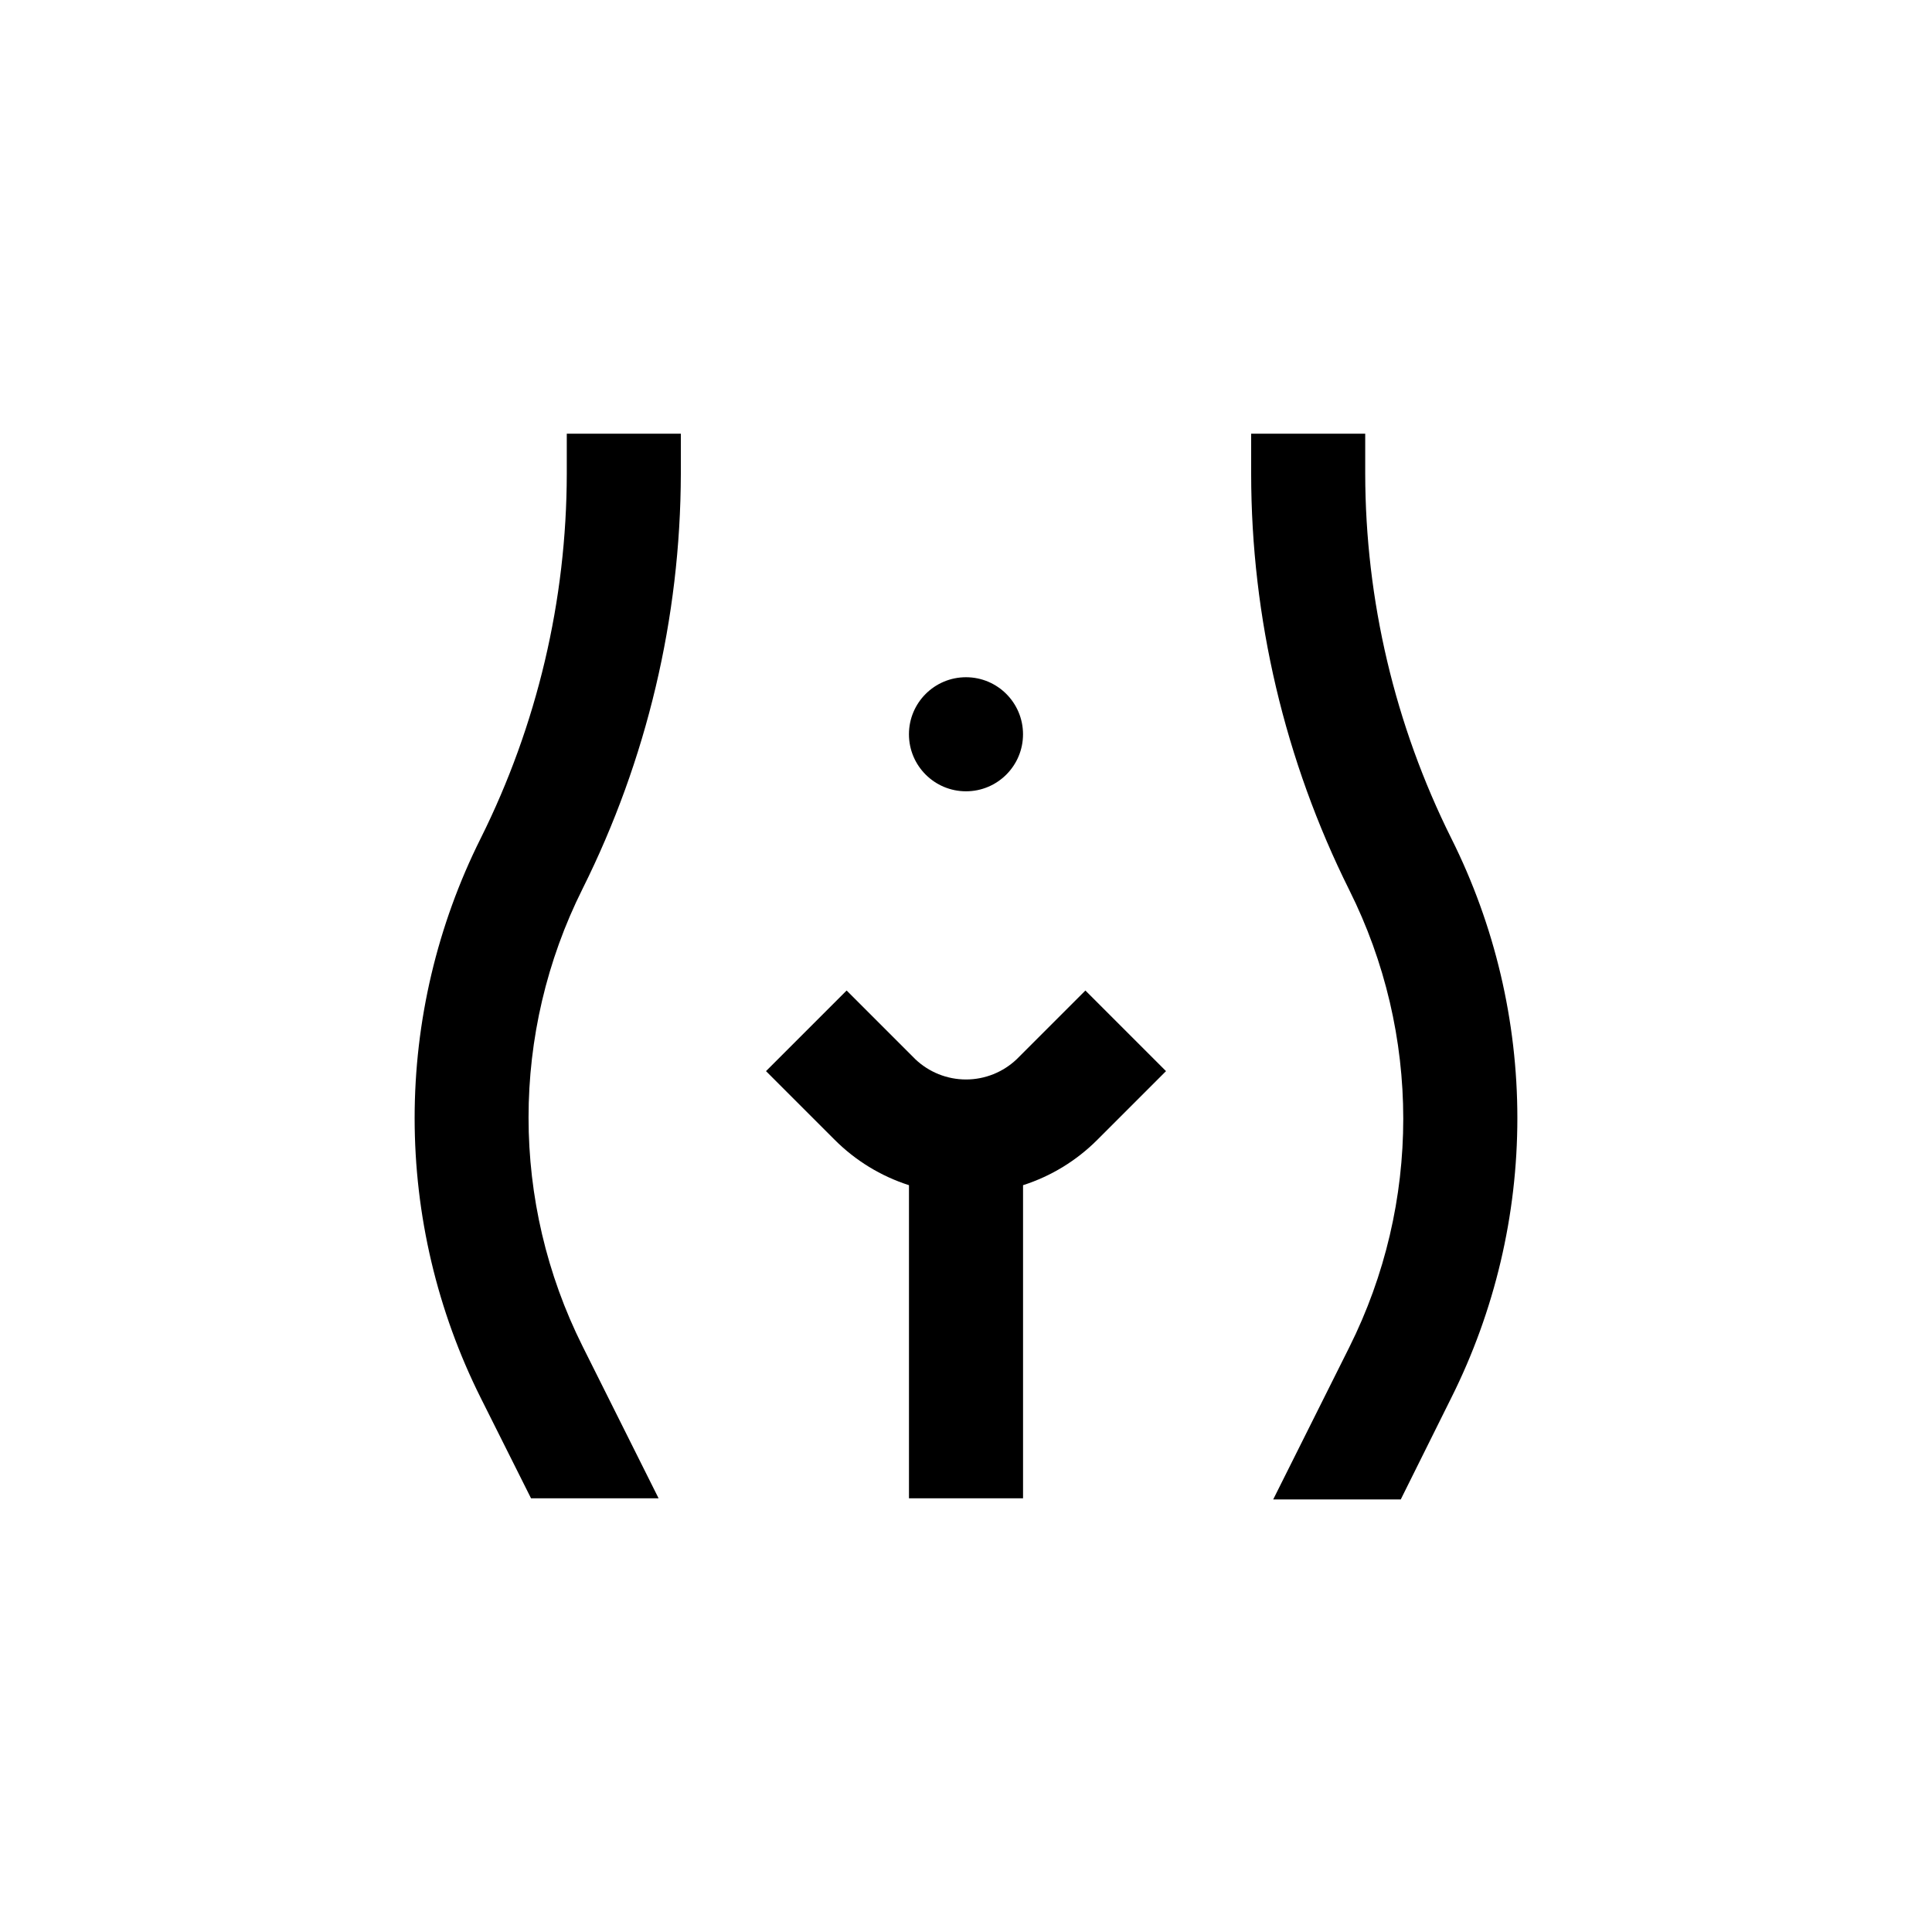
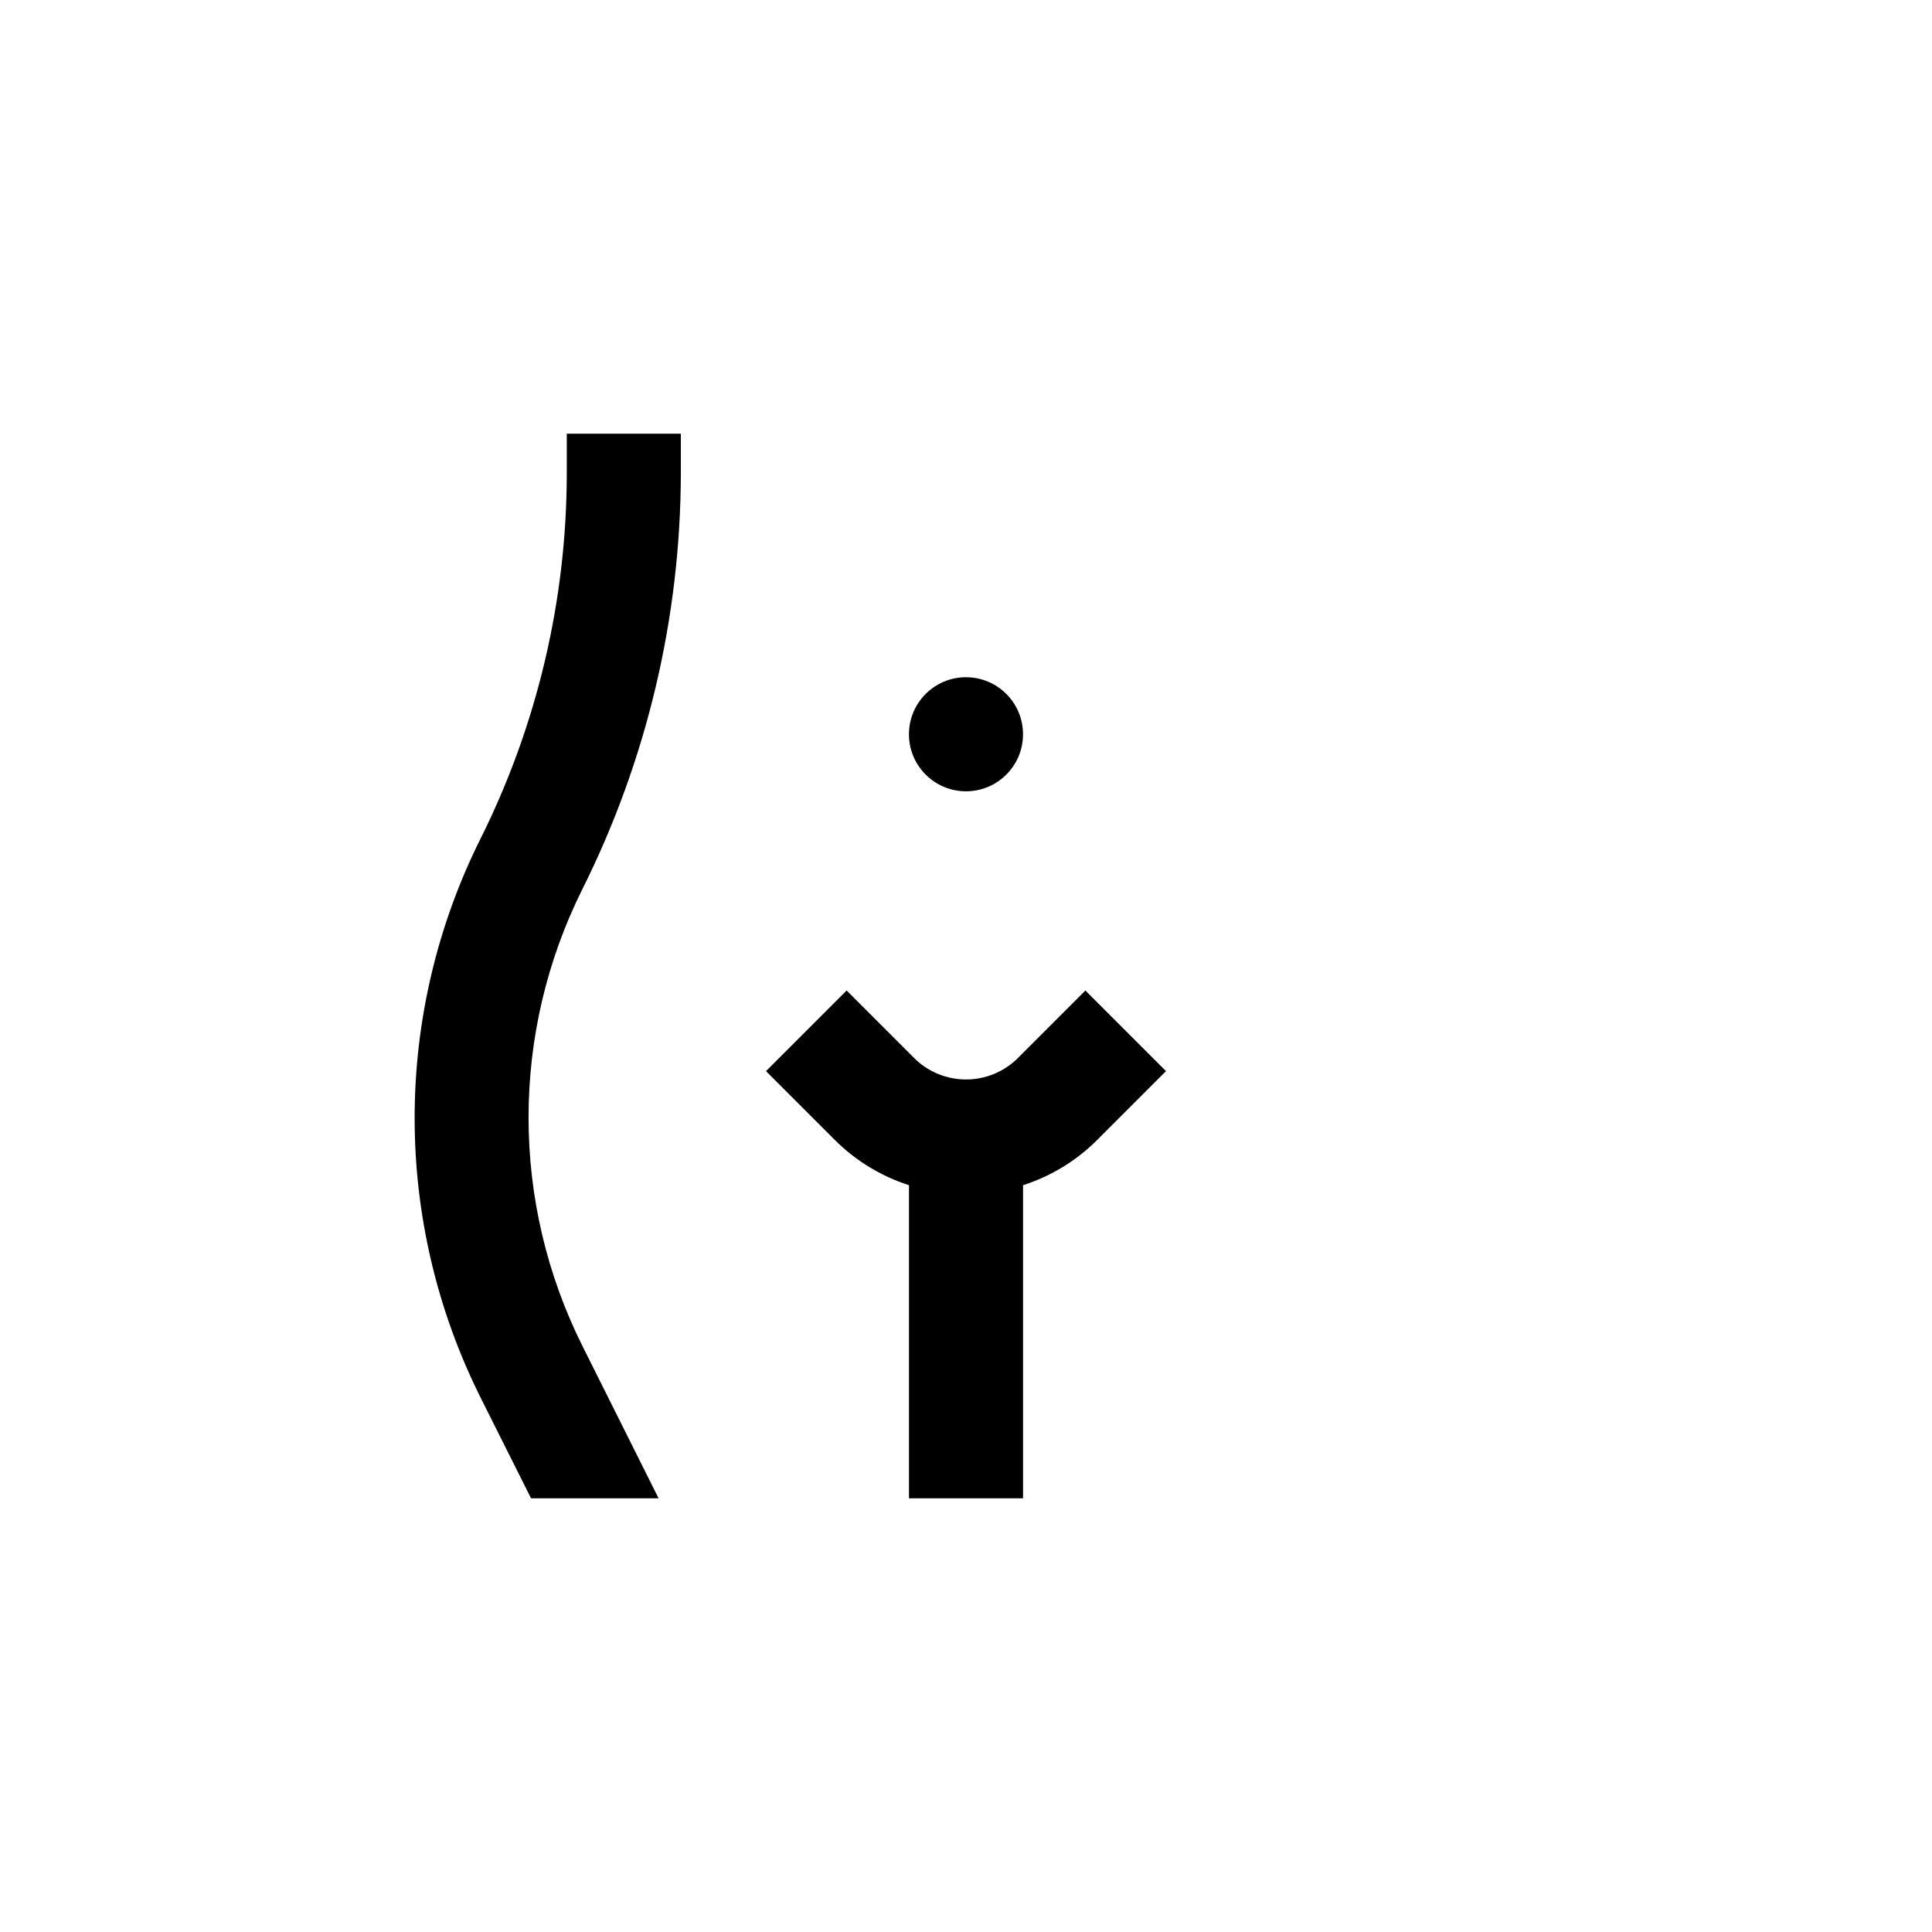
<svg xmlns="http://www.w3.org/2000/svg" fill="#000000" width="800px" height="800px" version="1.1" viewBox="144 144 512 512">
  <g>
    <path d="m415.11 338.59c0 8.344-6.766 15.113-15.113 15.113s-15.117-6.769-15.117-15.113c0-8.348 6.769-15.117 15.117-15.117s15.113 6.769 15.113 15.117" />
    <path d="m347 427.86 18.188 18.188c5.516 5.527 12.27 9.656 19.699 12.039v82.98h30.23v-82.98c7.434-2.383 14.188-6.512 19.699-12.039l18.188-18.188-21.363-21.363-18.188 18.188c-3.625 3.457-8.441 5.387-13.449 5.387-5.012 0-9.828-1.93-13.453-5.387l-18.188-18.188z" />
-     <path d="m528.62 514.41c11.508-23.012 17.496-48.383 17.496-74.109 0-25.727-5.988-51.102-17.496-74.113-14.961-30.016-22.773-63.09-22.824-96.629v-10.629h-30.227v10.629c0.027 38.277 8.926 76.023 25.996 110.29 19.086 38.152 19.086 83.062 0 121.21l-20.152 40.305h33.805z" />
    <path d="m284.73 541.07h33.805l-20.152-40.305c-19.082-38.152-19.082-83.066 0-121.22 17.043-34.164 25.957-71.805 26.047-109.98v-10.629h-30.227v10.629c-0.047 33.539-7.859 66.613-22.824 96.629-11.504 23.012-17.496 48.387-17.496 74.113 0 25.727 5.992 51.098 17.496 74.109z" />
  </g>
</svg>